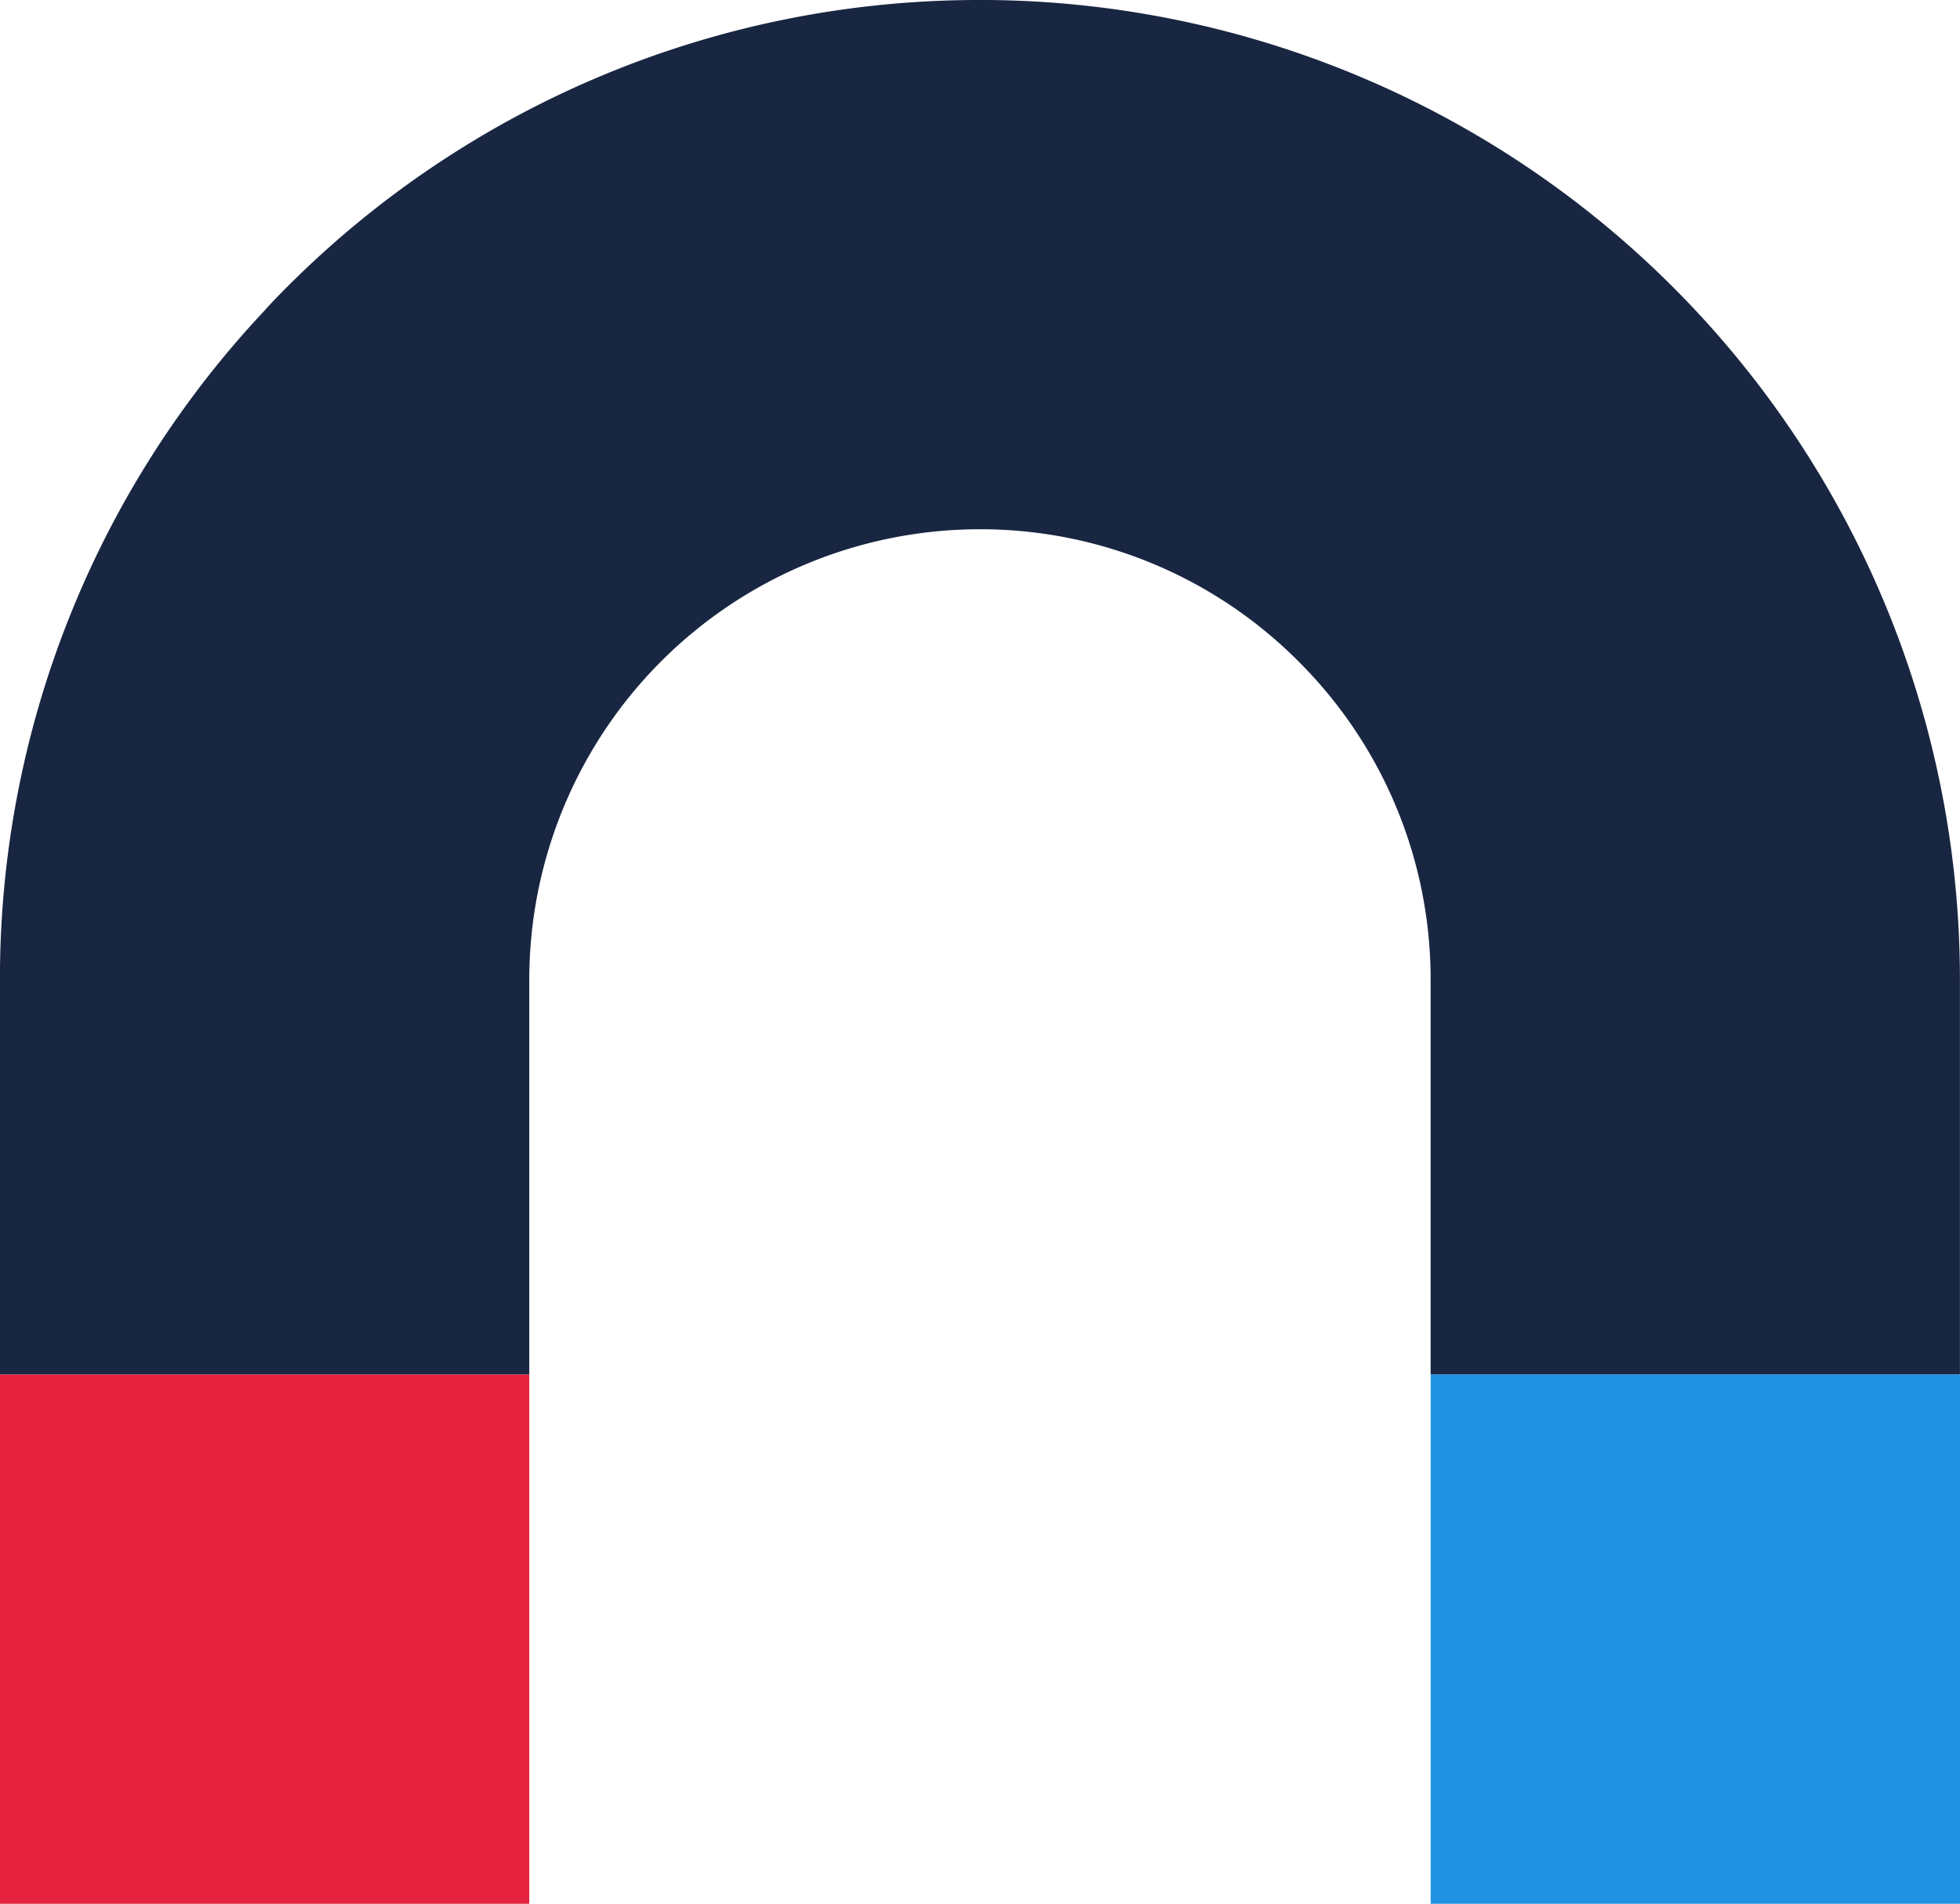
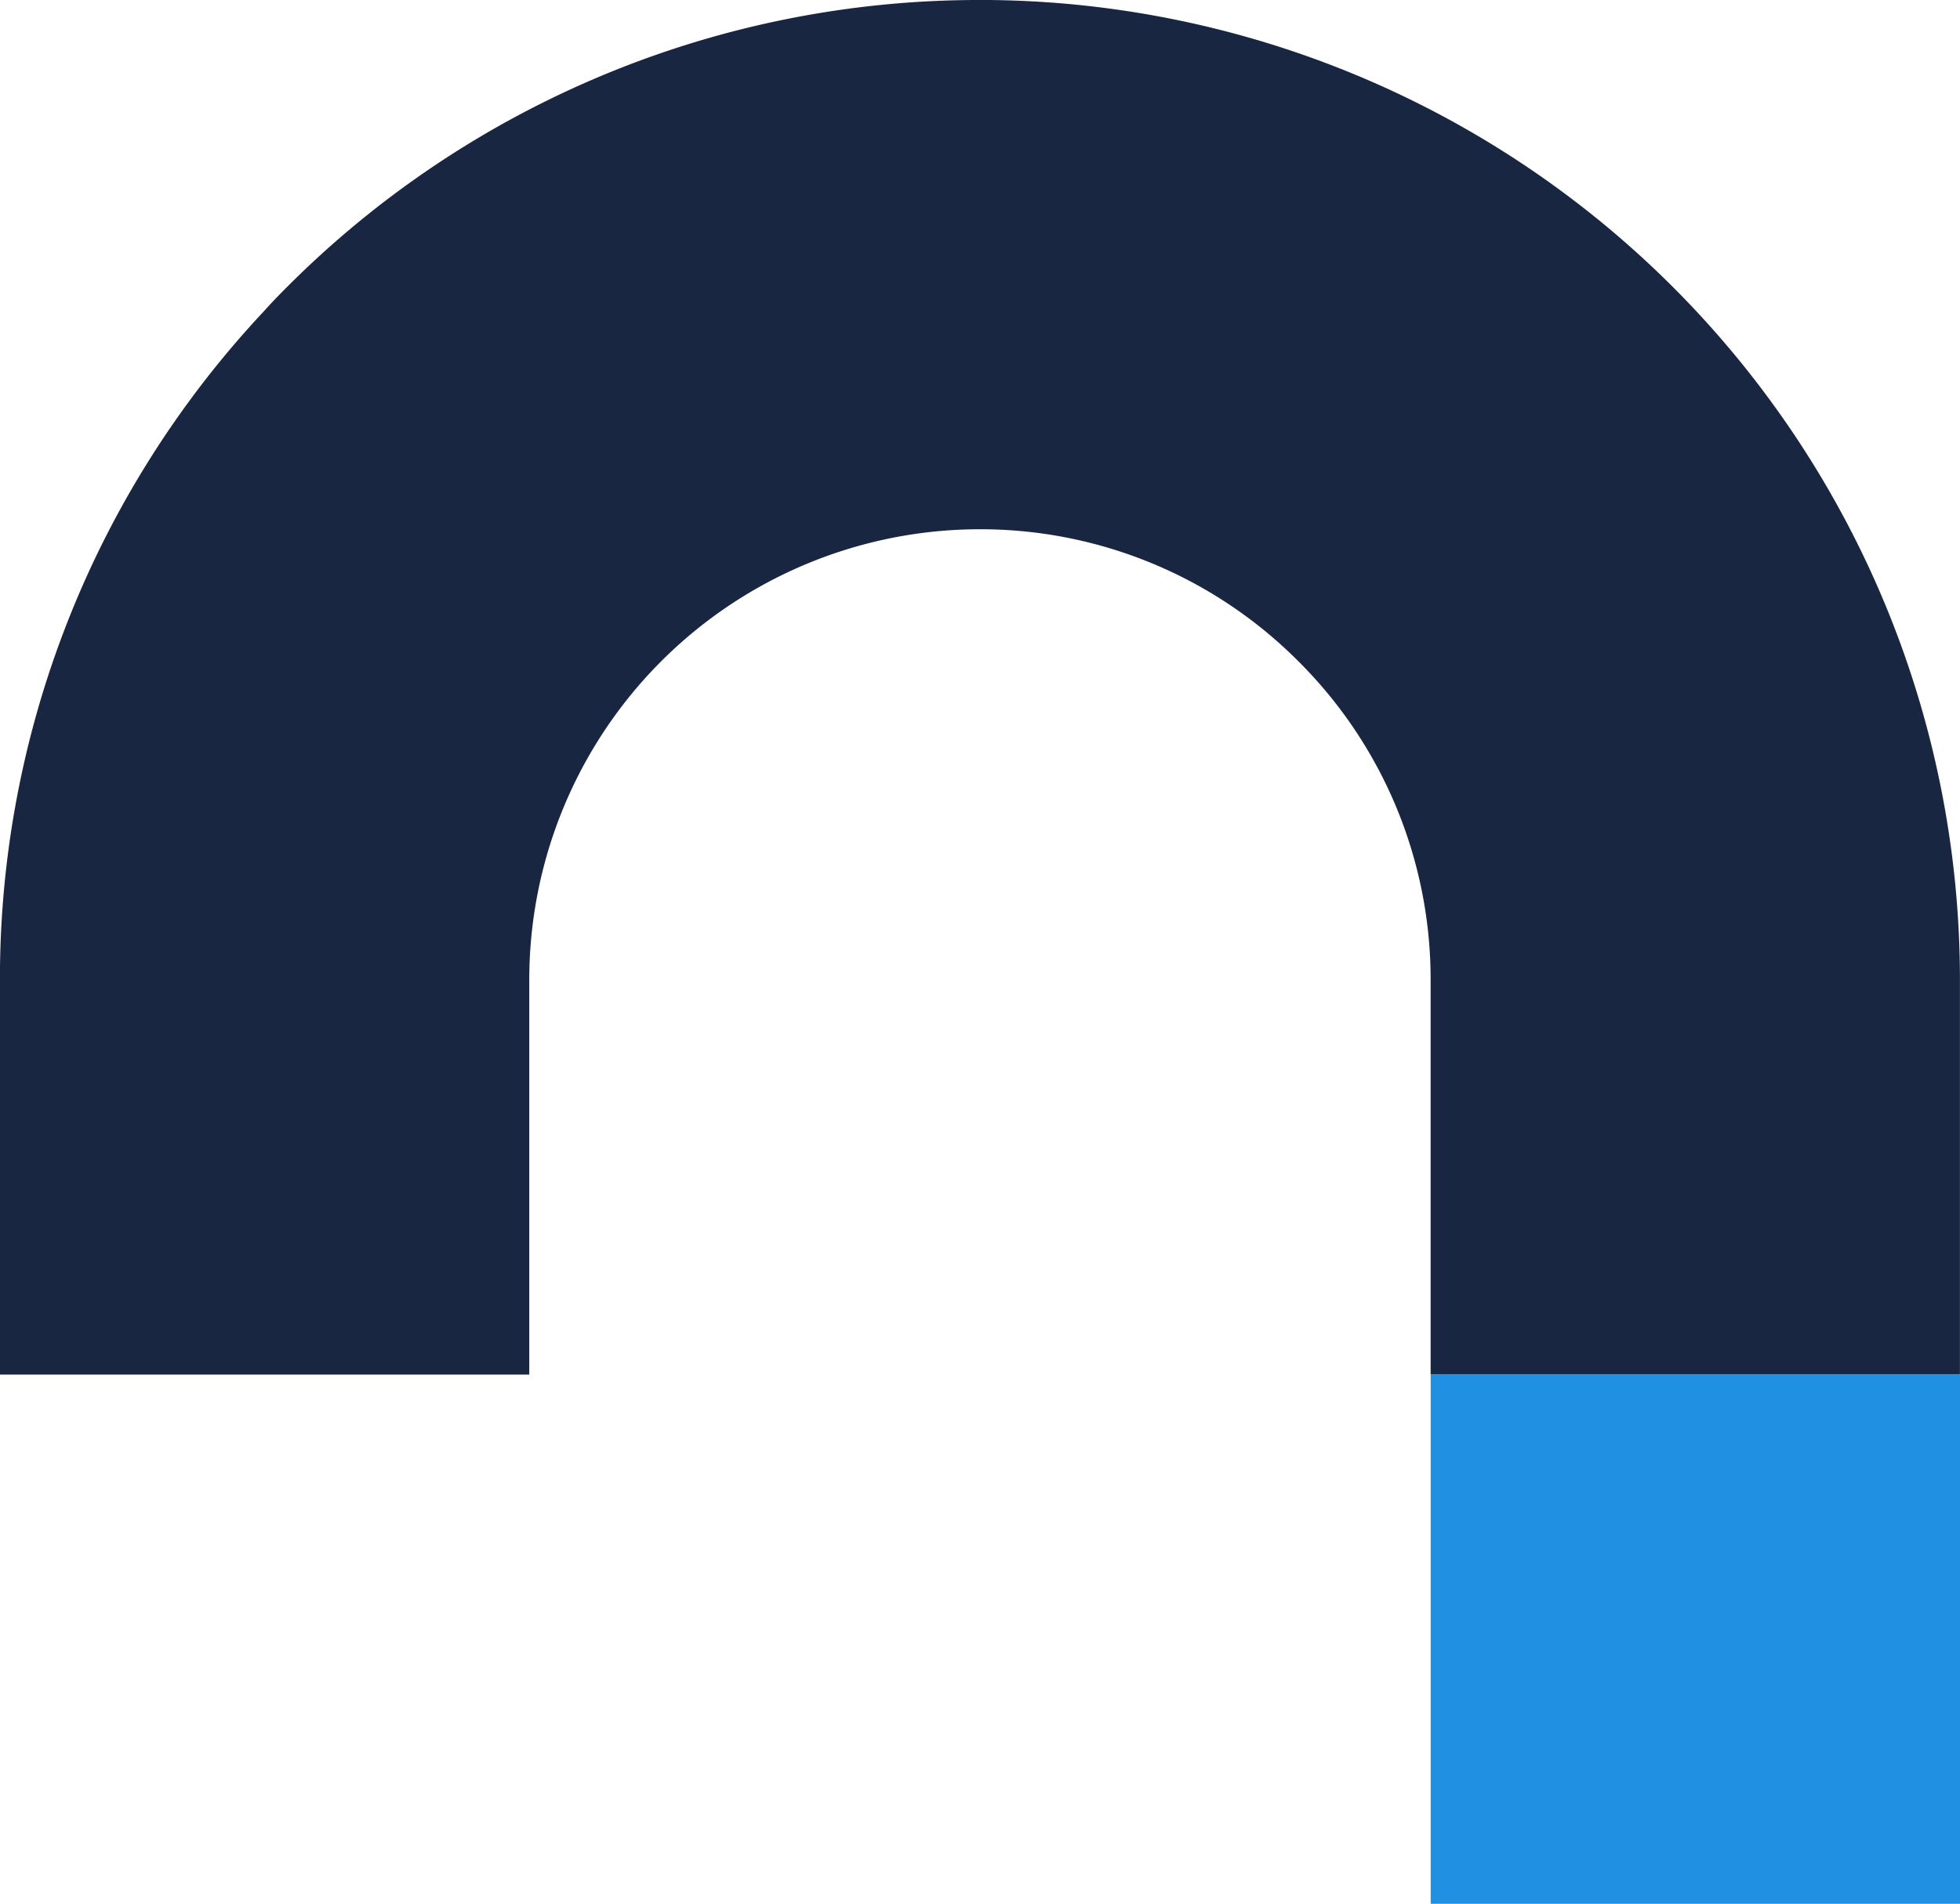
<svg xmlns="http://www.w3.org/2000/svg" width="153.966" height="149.578" viewBox="0 0 153.966 149.578">
  <g transform="translate(-218.97 -730.554)">
    <path d="M803.573-770.608a76.759,76.759,0,0,0-54.436,22.562c-.608.605-1.195,1.213-1.756,1.843A76.642,76.642,0,0,0,726.6-693.611v31h41.581v-31a35.4,35.4,0,0,1,35.389-35.415,35.242,35.242,0,0,1,25.034,10.381,35.24,35.24,0,0,1,10.381,25.034v31h41.58v-31a76.989,76.989,0,0,0-77-77" transform="translate(-507.634 1501.162)" fill="#182641" />
-     <path d="M726.6-706.544h41.581v41.582H726.6v-41.582" transform="translate(-507.634 1545.095)" fill="#e5233f" />
    <path d="M793.271-706.544h41.58v41.582h-41.58v-41.582" transform="translate(-461.915 1545.095)" fill="#2091e2" />
  </g>
</svg>